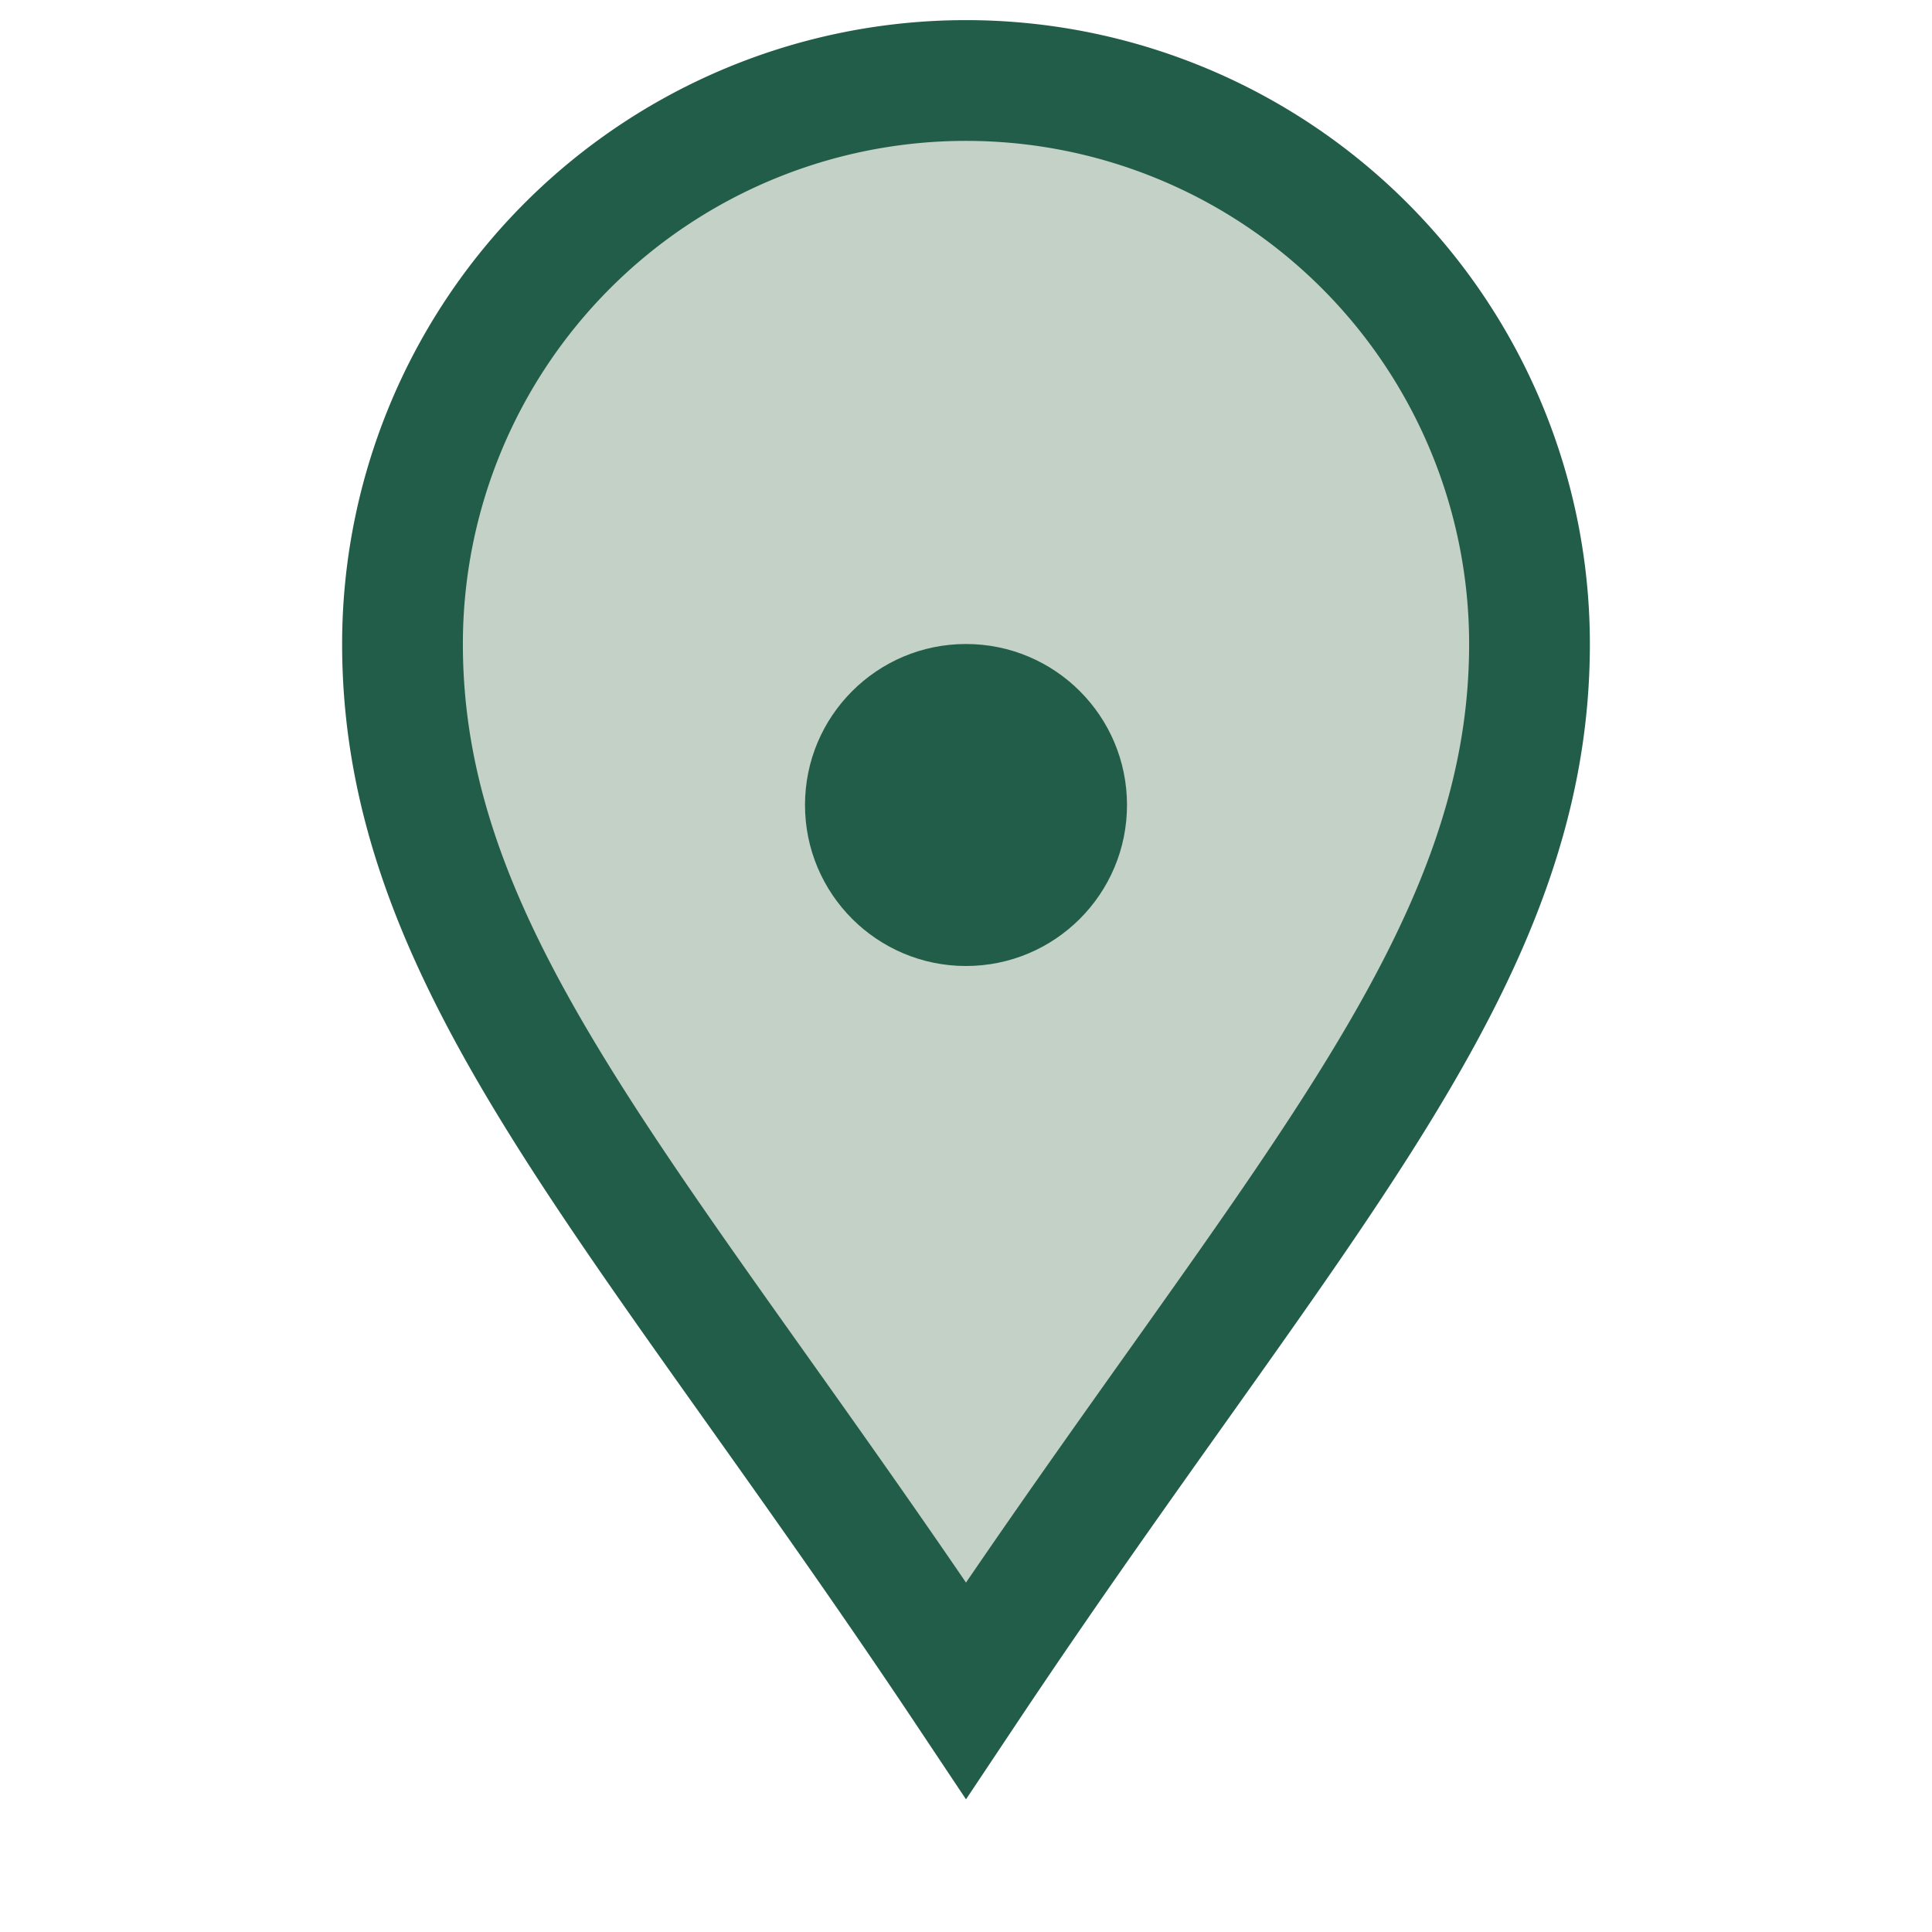
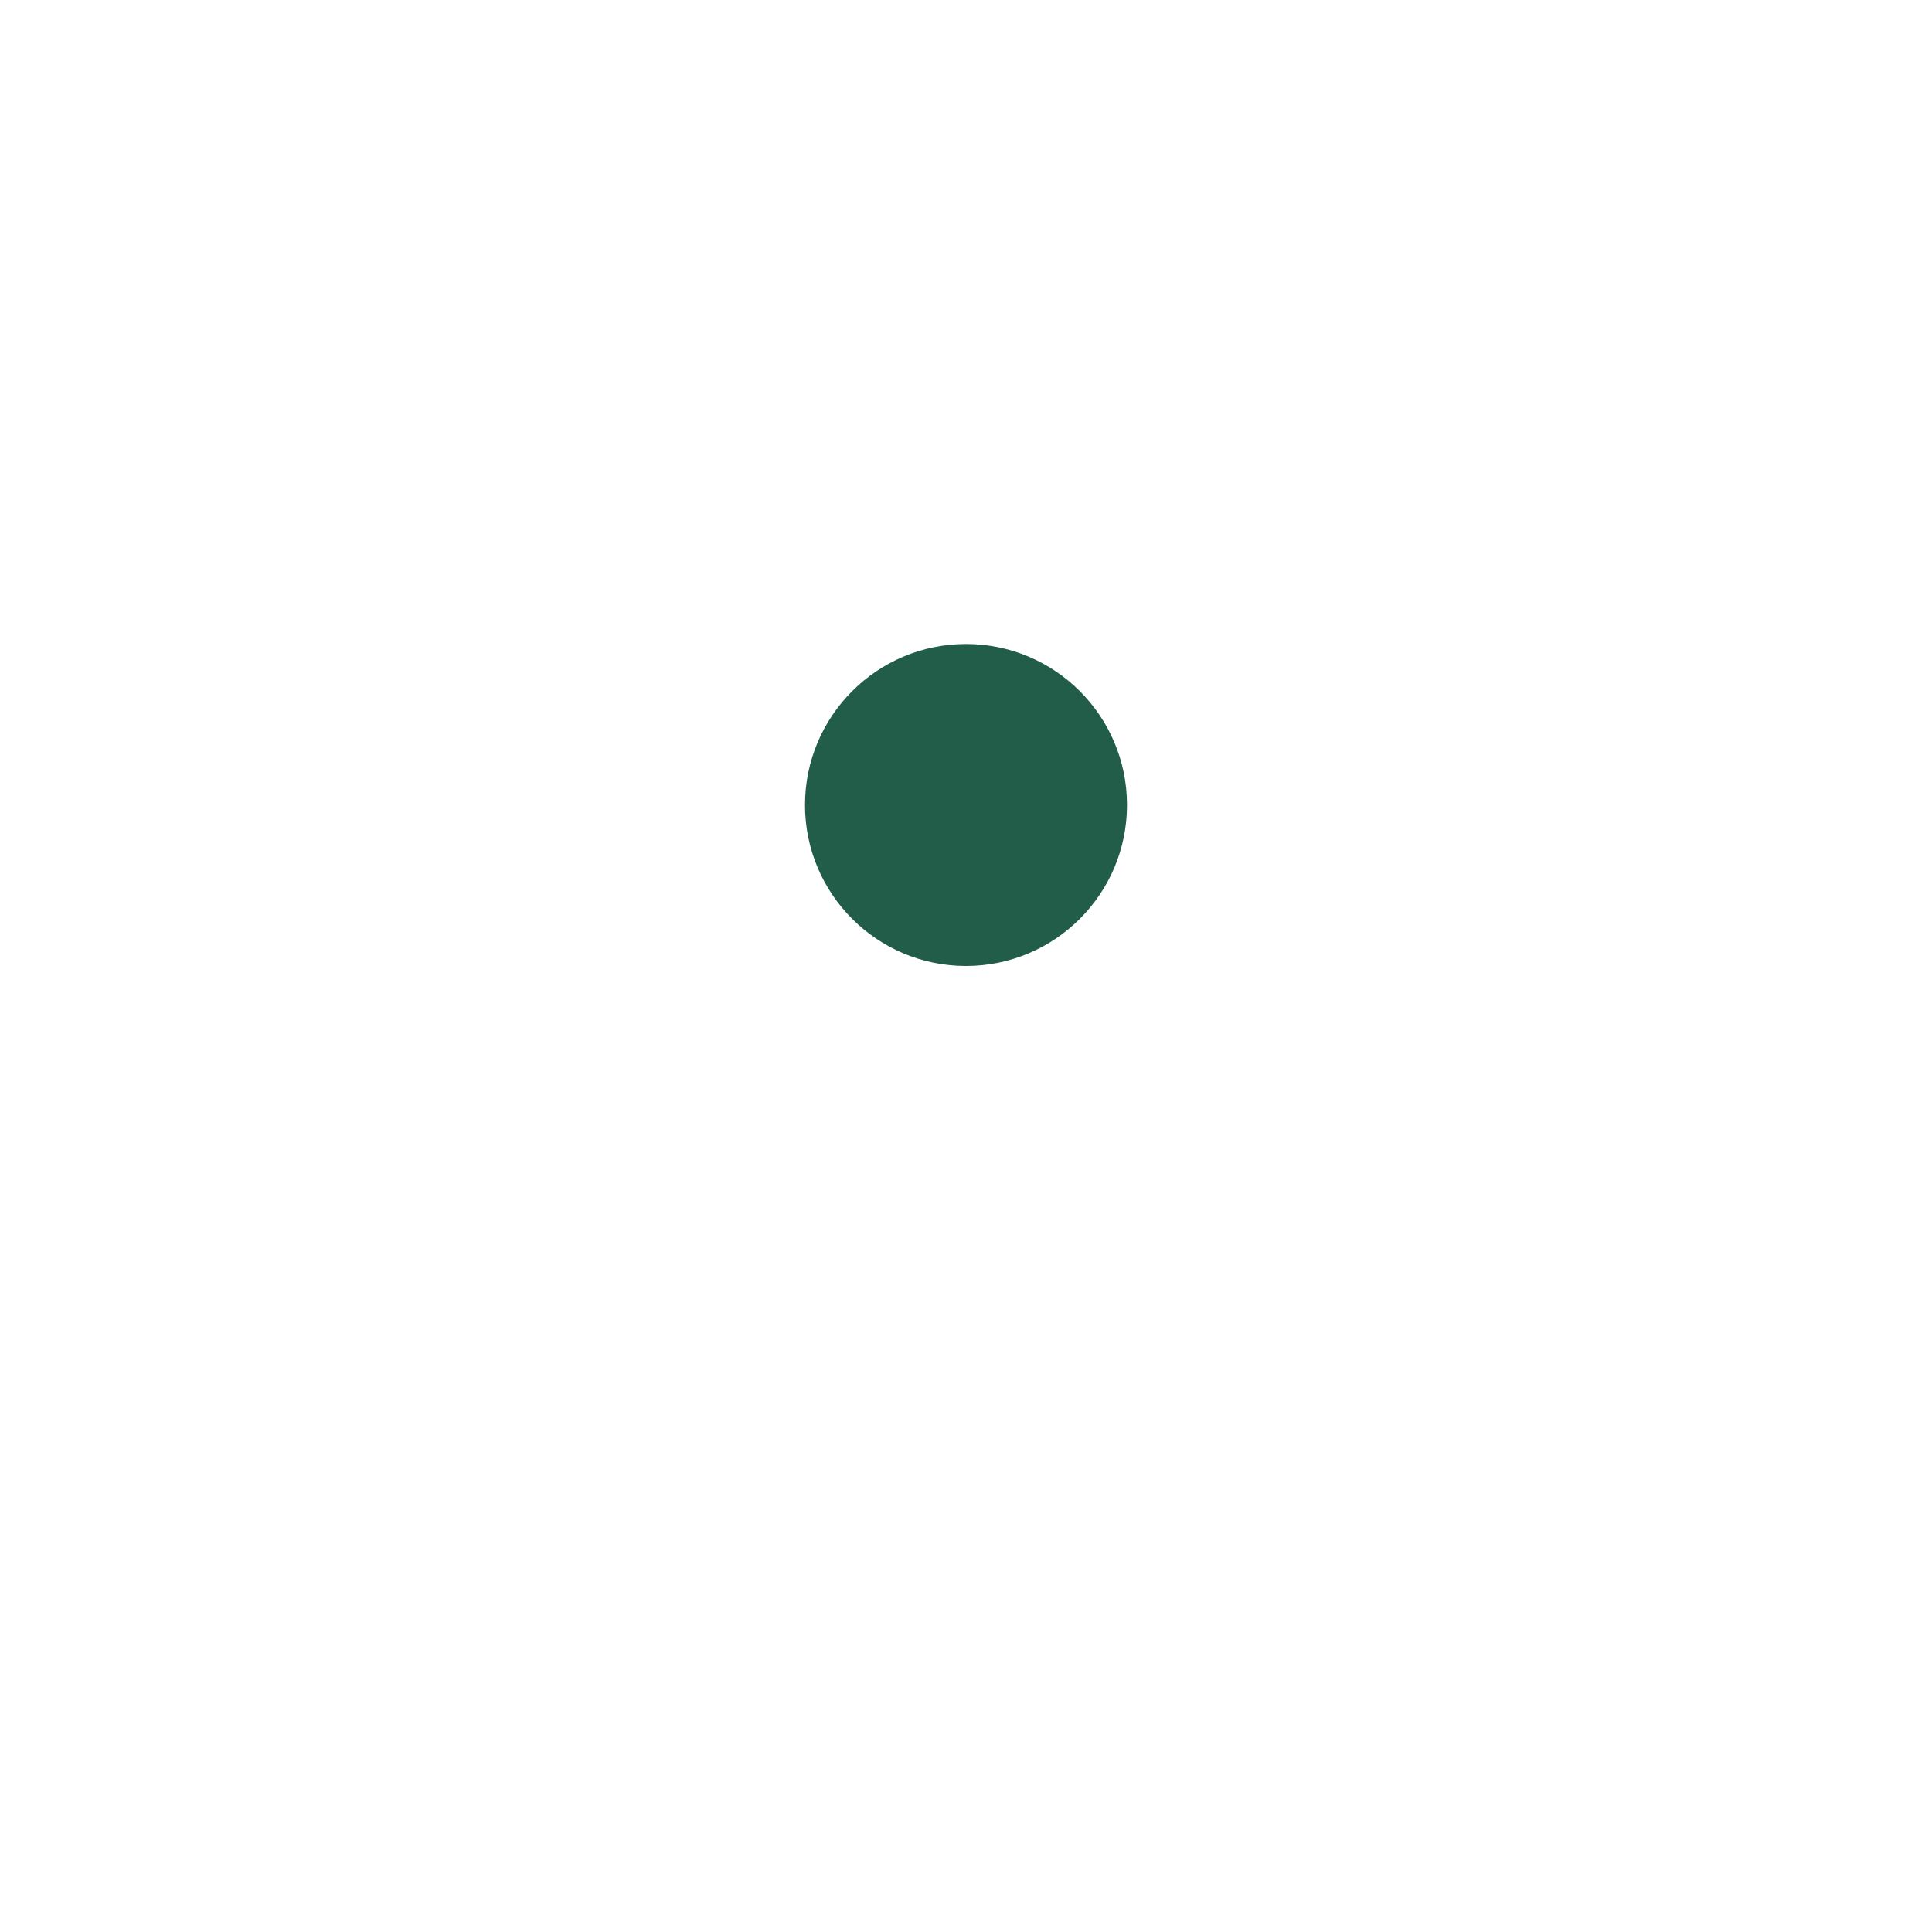
<svg xmlns="http://www.w3.org/2000/svg" width="24" height="24" viewBox="0 0 24 24">
-   <path d="M12 21c-4-6-7-9-7-13a7 7 0 1 1 14 0c0 4-3 7-7 13z" fill="#C3D1C6" stroke="#225D4A" stroke-width="1.5" />
  <circle cx="12" cy="10" r="2" fill="#225D4A" />
</svg>